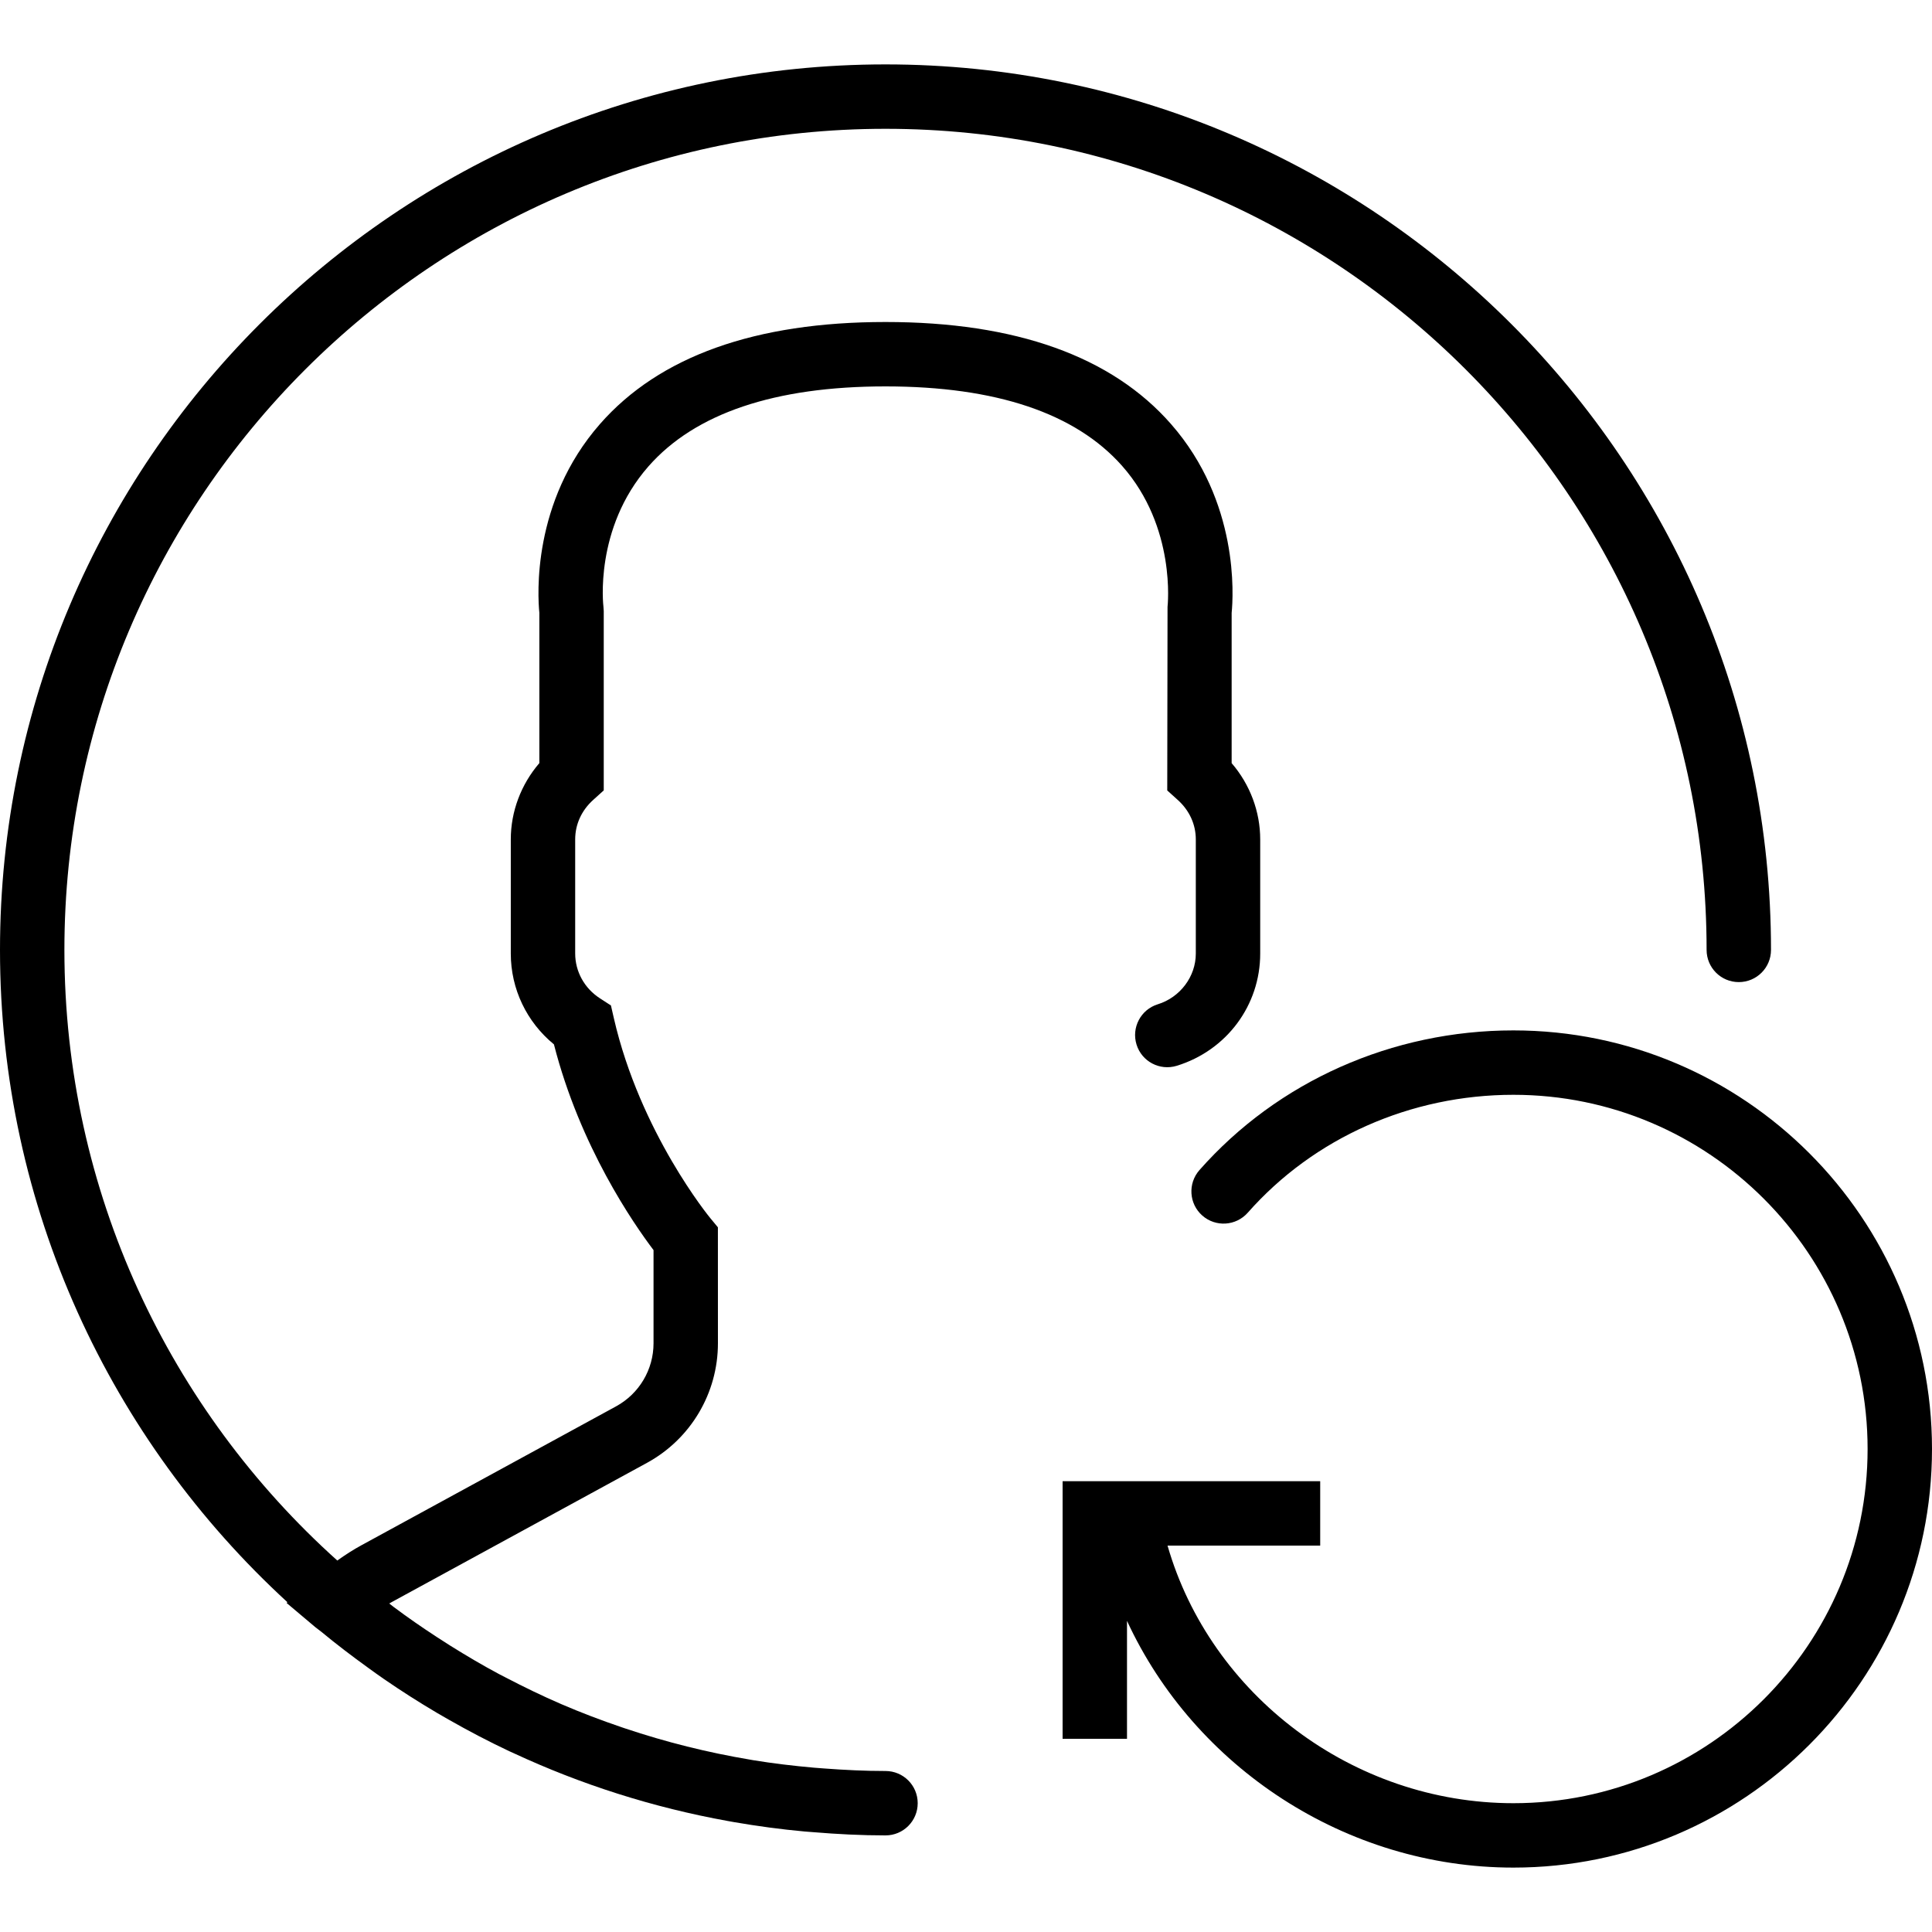
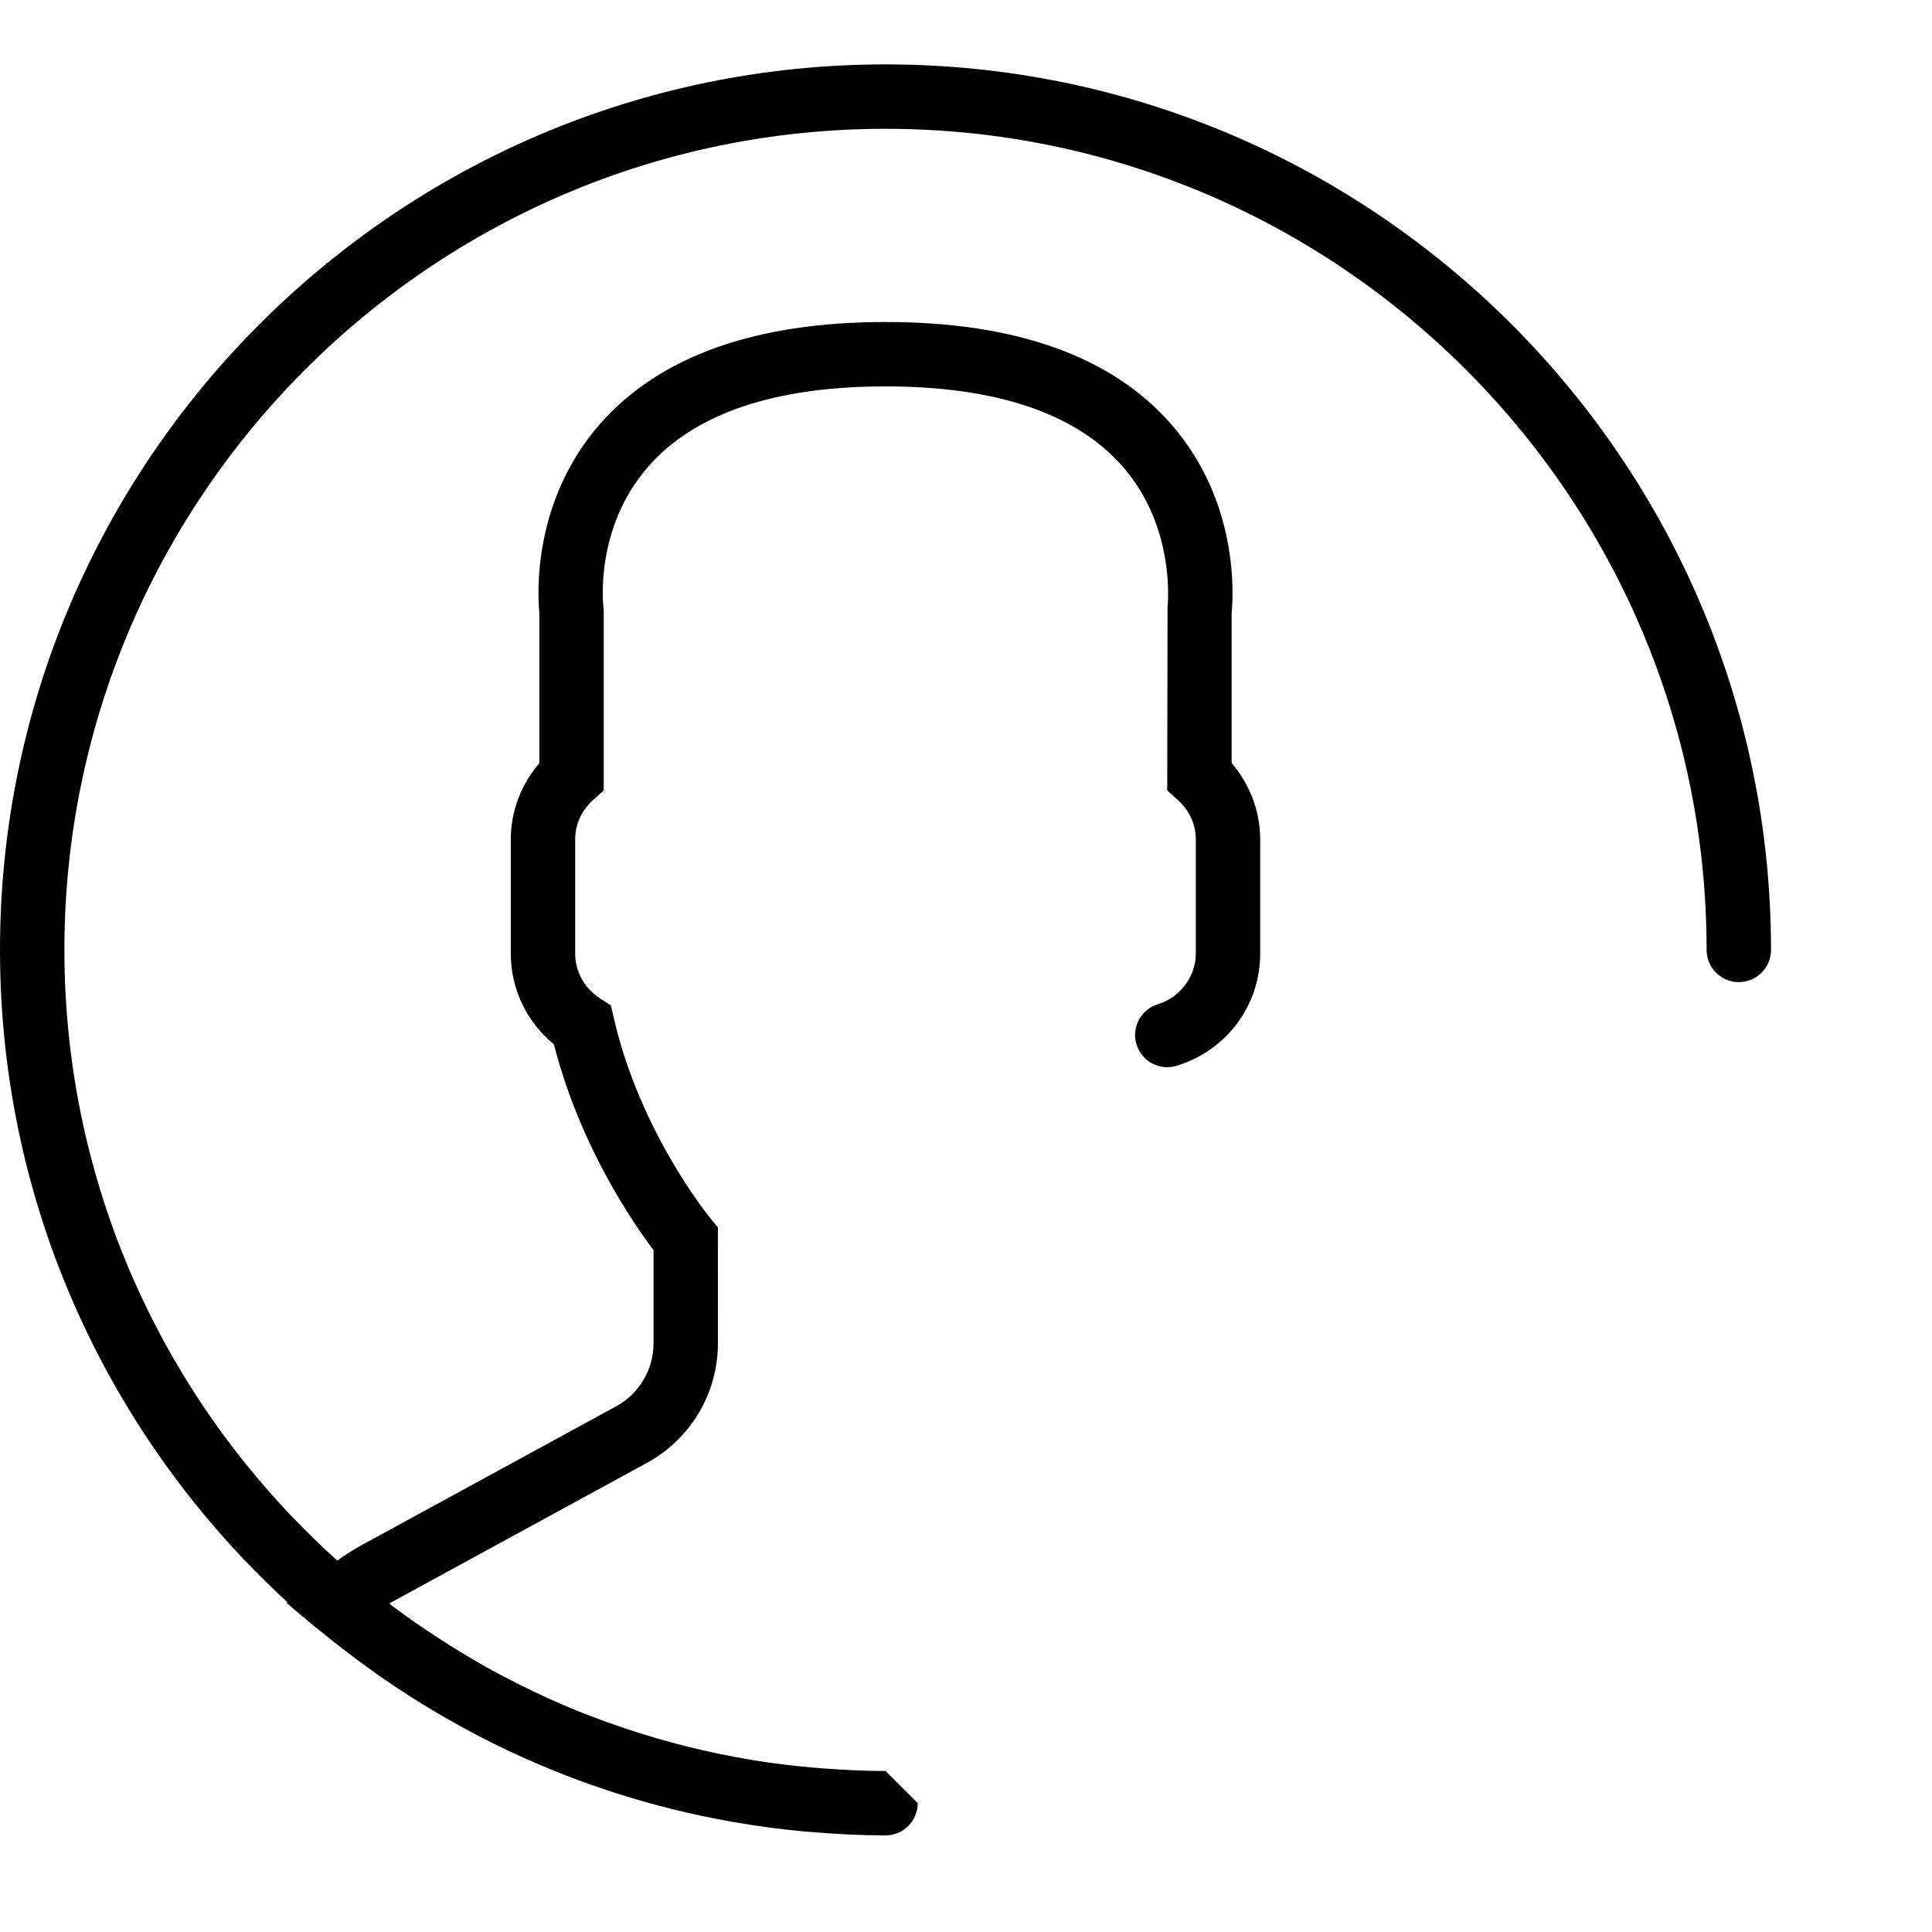
<svg xmlns="http://www.w3.org/2000/svg" fill="#000000" height="800px" width="800px" version="1.1" id="Capa_1" viewBox="0 0 60 60" xml:space="preserve">
  <g>
-     <path d="M47,32c-3.764,0-7.317,1.581-9.75,4.338c-0.365,0.415-0.326,1.047,0.088,1.412c0.415,0.366,1.045,0.326,1.412-0.088   C40.803,35.335,43.811,34,47,34c6.065,0,11,4.935,11,11s-4.935,11-11,11c-4.992,0-9.407-3.367-10.741-8H41v-2h-8v8h2v-3.663   C37.093,54.867,41.781,58,47,58c7.168,0,13-5.832,13-13S54.168,32,47,32z" />
-     <path d="M27.5,55c-0.634,0-1.266-0.031-1.895-0.078c-0.109-0.008-0.218-0.015-0.326-0.025c-0.634-0.056-1.265-0.131-1.89-0.233   c-0.028-0.005-0.056-0.01-0.084-0.015c-1.322-0.221-2.623-0.546-3.89-0.971c-0.039-0.013-0.079-0.026-0.118-0.04   c-0.629-0.214-1.251-0.45-1.862-0.713c-0.004-0.002-0.009-0.004-0.013-0.006c-0.578-0.249-1.145-0.525-1.705-0.816   c-0.073-0.038-0.147-0.074-0.219-0.113c-0.511-0.273-1.011-0.568-1.504-0.876c-0.146-0.092-0.291-0.185-0.435-0.279   c-0.454-0.297-0.902-0.606-1.338-0.933c-0.045-0.034-0.088-0.07-0.133-0.104c0.032-0.018,0.064-0.036,0.096-0.054l7.907-4.313   c1.36-0.742,2.205-2.165,2.205-3.714l-0.001-3.602l-0.23-0.278c-0.022-0.025-2.184-2.655-3.001-6.216l-0.091-0.396l-0.341-0.221   c-0.481-0.311-0.769-0.831-0.769-1.392v-3.545c0-0.465,0.197-0.898,0.557-1.223l0.33-0.298v-5.57l-0.009-0.131   c-0.003-0.024-0.298-2.429,1.396-4.36C21.583,12.837,24.061,12,27.5,12c3.426,0,5.896,0.83,7.346,2.466   c1.692,1.911,1.415,4.361,1.413,4.381l-0.009,5.701l0.33,0.298c0.359,0.324,0.557,0.758,0.557,1.223v3.545   c0,0.713-0.485,1.36-1.181,1.575c-0.527,0.162-0.823,0.723-0.66,1.25c0.162,0.527,0.72,0.822,1.25,0.66   c1.55-0.478,2.591-1.879,2.591-3.485v-3.545c0-0.867-0.318-1.708-0.887-2.369v-4.667c0.052-0.52,0.236-3.448-1.883-5.864   C34.524,11.065,31.541,10,27.5,10s-7.024,1.065-8.867,3.168c-2.119,2.416-1.935,5.346-1.883,5.864v4.667   c-0.568,0.661-0.887,1.502-0.887,2.369v3.545c0,1.101,0.494,2.128,1.34,2.821c0.81,3.173,2.477,5.575,3.093,6.389v2.894   c0,0.816-0.445,1.566-1.162,1.958l-7.907,4.313c-0.252,0.137-0.502,0.297-0.752,0.476C5.276,43.792,2,37.022,2,29.5   C2,15.439,13.439,4,27.5,4S53,15.439,53,29.5c0,0.553,0.447,1,1,1s1-0.447,1-1C55,14.337,42.663,2,27.5,2S0,14.337,0,29.5   c0,8.009,3.444,15.228,8.926,20.258l-0.026,0.023l0.892,0.752c0.058,0.049,0.121,0.089,0.179,0.137   c0.474,0.393,0.965,0.766,1.465,1.127c0.162,0.117,0.324,0.235,0.489,0.348c0.534,0.368,1.082,0.717,1.642,1.048   c0.122,0.072,0.245,0.142,0.368,0.212c0.613,0.349,1.239,0.678,1.88,0.98c0.047,0.022,0.095,0.042,0.142,0.064   c2.089,0.971,4.319,1.684,6.651,2.105c0.061,0.011,0.122,0.022,0.184,0.033c0.724,0.125,1.456,0.225,2.197,0.292   c0.09,0.008,0.18,0.013,0.271,0.021C25.998,56.961,26.744,57,27.5,57c0.553,0,1-0.447,1-1S28.053,55,27.5,55z" />
+     <path d="M27.5,55c-0.634,0-1.266-0.031-1.895-0.078c-0.109-0.008-0.218-0.015-0.326-0.025c-0.634-0.056-1.265-0.131-1.89-0.233   c-0.028-0.005-0.056-0.01-0.084-0.015c-1.322-0.221-2.623-0.546-3.89-0.971c-0.039-0.013-0.079-0.026-0.118-0.04   c-0.629-0.214-1.251-0.45-1.862-0.713c-0.004-0.002-0.009-0.004-0.013-0.006c-0.578-0.249-1.145-0.525-1.705-0.816   c-0.073-0.038-0.147-0.074-0.219-0.113c-0.511-0.273-1.011-0.568-1.504-0.876c-0.146-0.092-0.291-0.185-0.435-0.279   c-0.454-0.297-0.902-0.606-1.338-0.933c-0.045-0.034-0.088-0.07-0.133-0.104c0.032-0.018,0.064-0.036,0.096-0.054l7.907-4.313   c1.36-0.742,2.205-2.165,2.205-3.714l-0.001-3.602l-0.23-0.278c-0.022-0.025-2.184-2.655-3.001-6.216l-0.091-0.396l-0.341-0.221   c-0.481-0.311-0.769-0.831-0.769-1.392v-3.545c0-0.465,0.197-0.898,0.557-1.223l0.33-0.298v-5.57l-0.009-0.131   c-0.003-0.024-0.298-2.429,1.396-4.36C21.583,12.837,24.061,12,27.5,12c3.426,0,5.896,0.83,7.346,2.466   c1.692,1.911,1.415,4.361,1.413,4.381l-0.009,5.701l0.33,0.298c0.359,0.324,0.557,0.758,0.557,1.223v3.545   c0,0.713-0.485,1.36-1.181,1.575c-0.527,0.162-0.823,0.723-0.66,1.25c0.162,0.527,0.72,0.822,1.25,0.66   c1.55-0.478,2.591-1.879,2.591-3.485v-3.545c0-0.867-0.318-1.708-0.887-2.369v-4.667c0.052-0.52,0.236-3.448-1.883-5.864   C34.524,11.065,31.541,10,27.5,10s-7.024,1.065-8.867,3.168c-2.119,2.416-1.935,5.346-1.883,5.864v4.667   c-0.568,0.661-0.887,1.502-0.887,2.369v3.545c0,1.101,0.494,2.128,1.34,2.821c0.81,3.173,2.477,5.575,3.093,6.389v2.894   c0,0.816-0.445,1.566-1.162,1.958l-7.907,4.313c-0.252,0.137-0.502,0.297-0.752,0.476C5.276,43.792,2,37.022,2,29.5   C2,15.439,13.439,4,27.5,4S53,15.439,53,29.5c0,0.553,0.447,1,1,1s1-0.447,1-1C55,14.337,42.663,2,27.5,2S0,14.337,0,29.5   c0,8.009,3.444,15.228,8.926,20.258l-0.026,0.023l0.892,0.752c0.058,0.049,0.121,0.089,0.179,0.137   c0.474,0.393,0.965,0.766,1.465,1.127c0.162,0.117,0.324,0.235,0.489,0.348c0.534,0.368,1.082,0.717,1.642,1.048   c0.122,0.072,0.245,0.142,0.368,0.212c0.613,0.349,1.239,0.678,1.88,0.98c0.047,0.022,0.095,0.042,0.142,0.064   c2.089,0.971,4.319,1.684,6.651,2.105c0.061,0.011,0.122,0.022,0.184,0.033c0.724,0.125,1.456,0.225,2.197,0.292   c0.09,0.008,0.18,0.013,0.271,0.021C25.998,56.961,26.744,57,27.5,57c0.553,0,1-0.447,1-1z" />
  </g>
</svg>